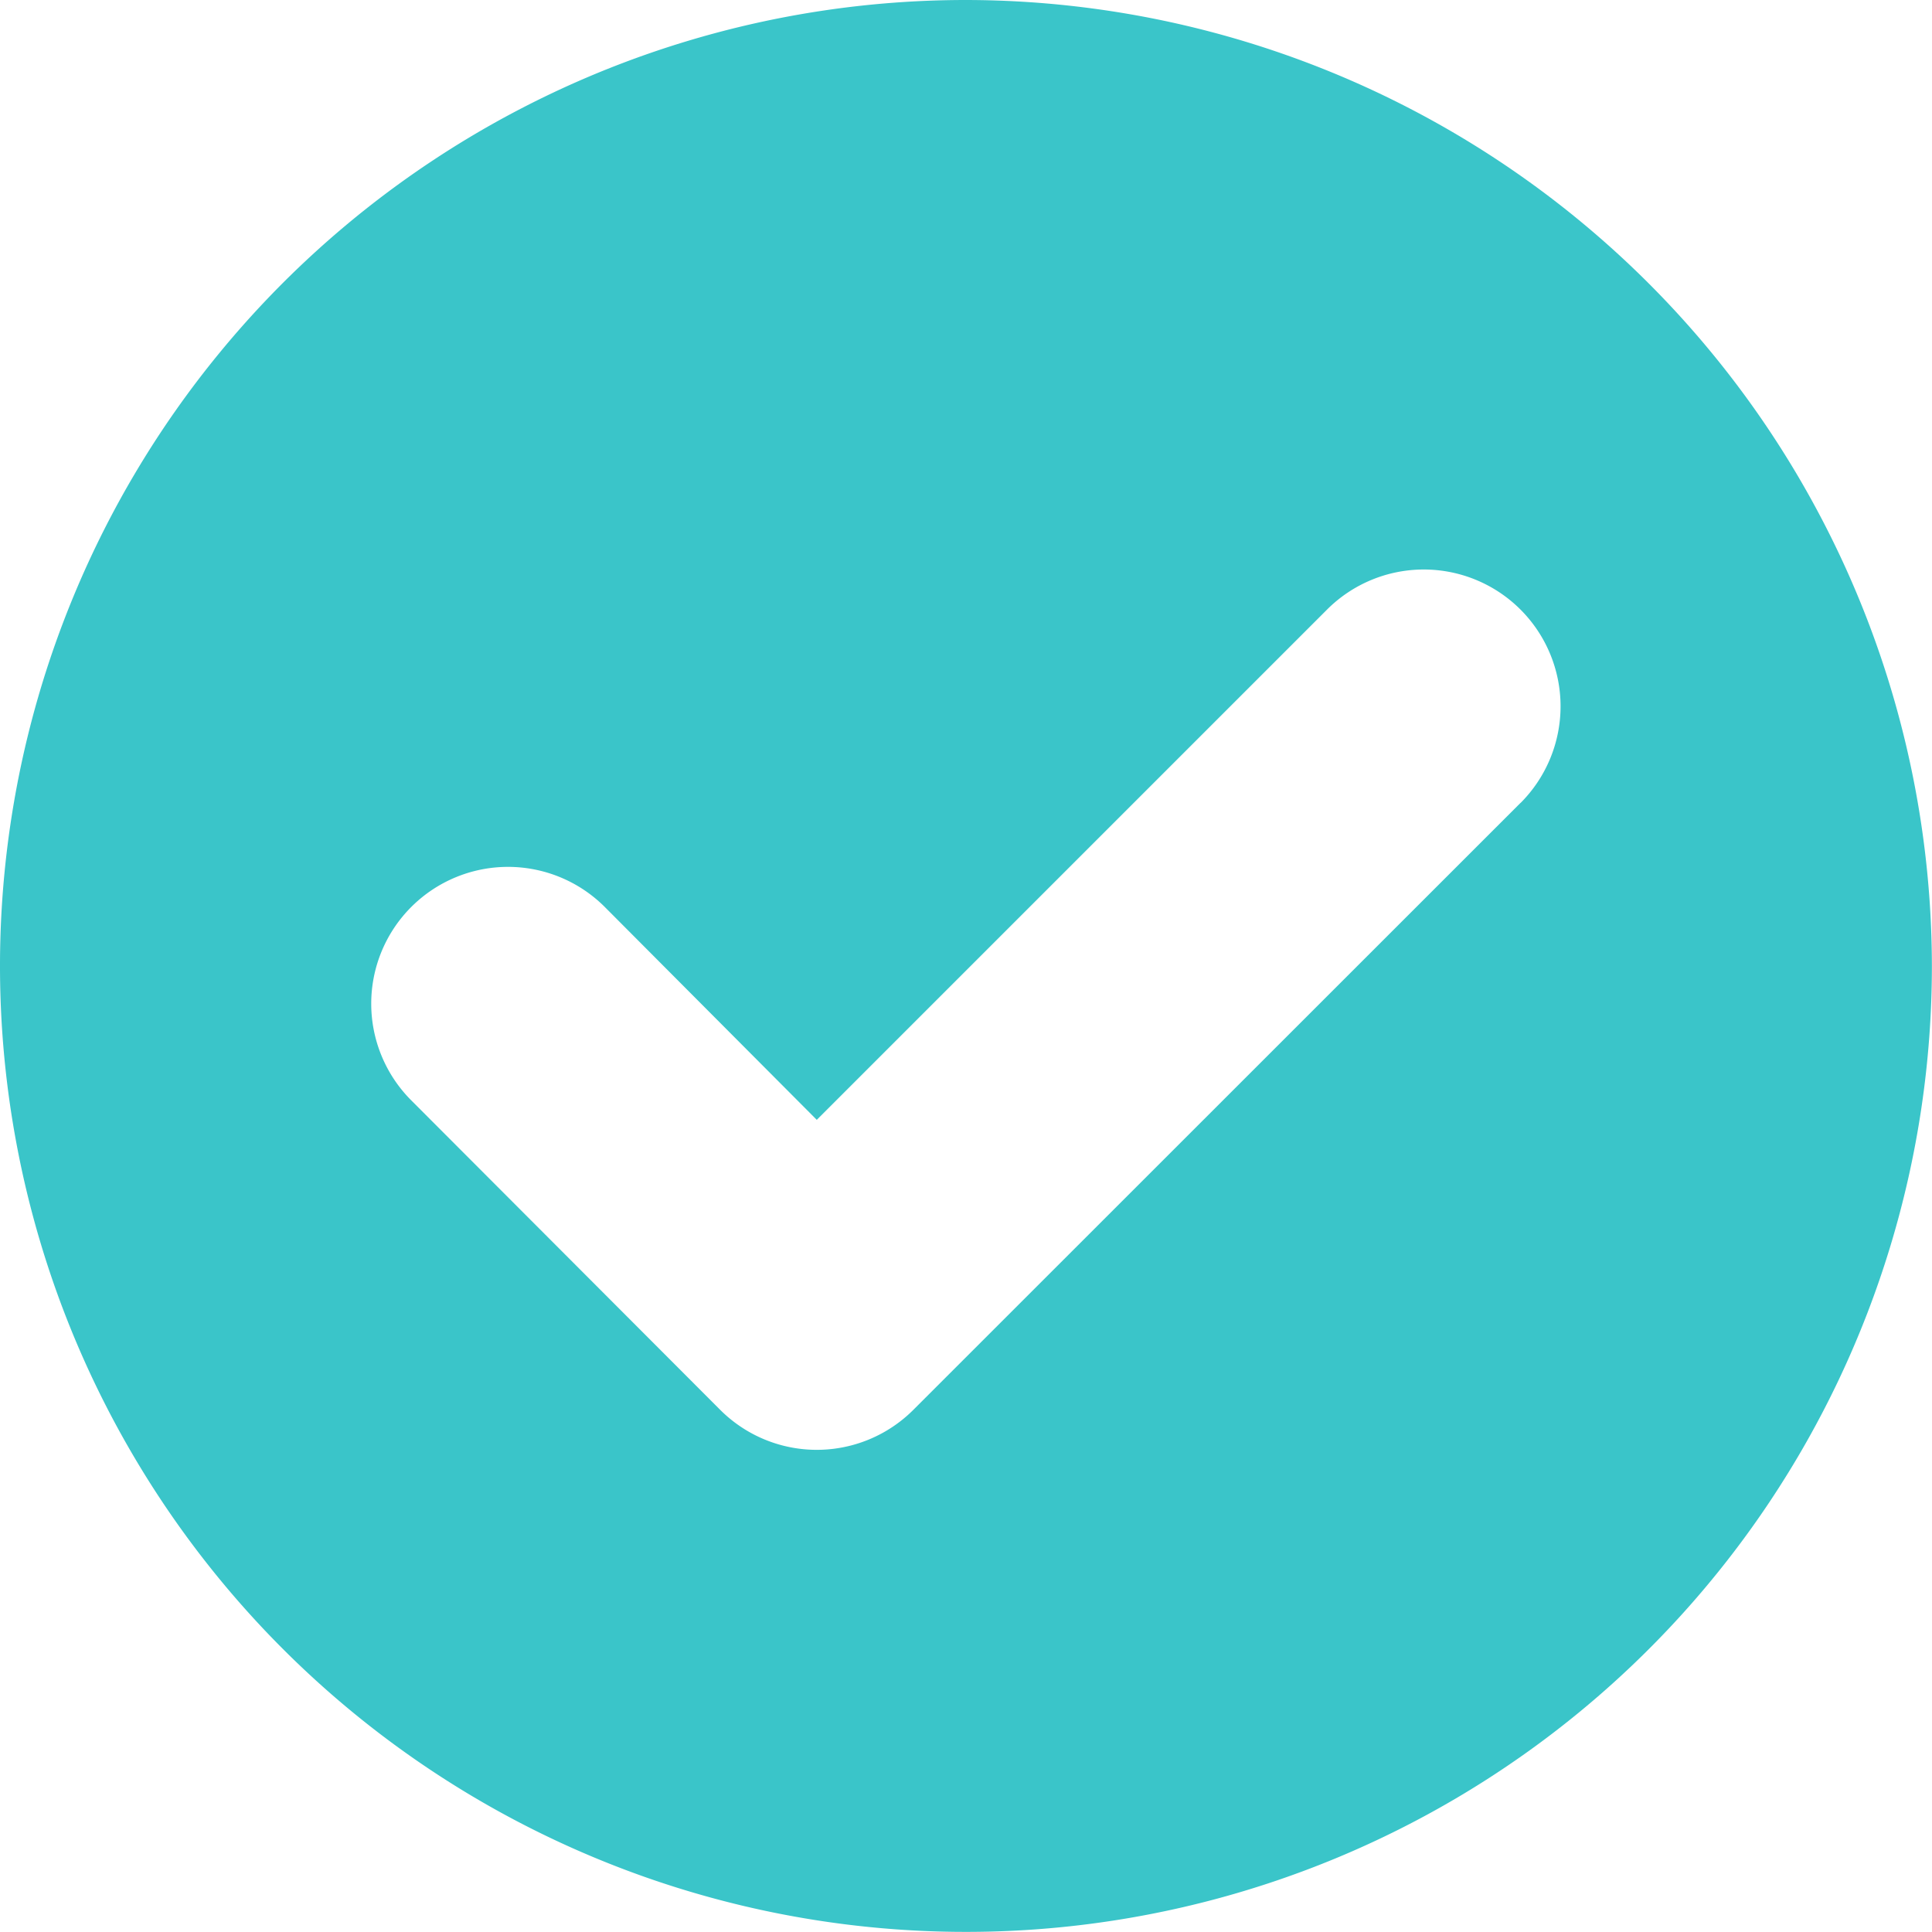
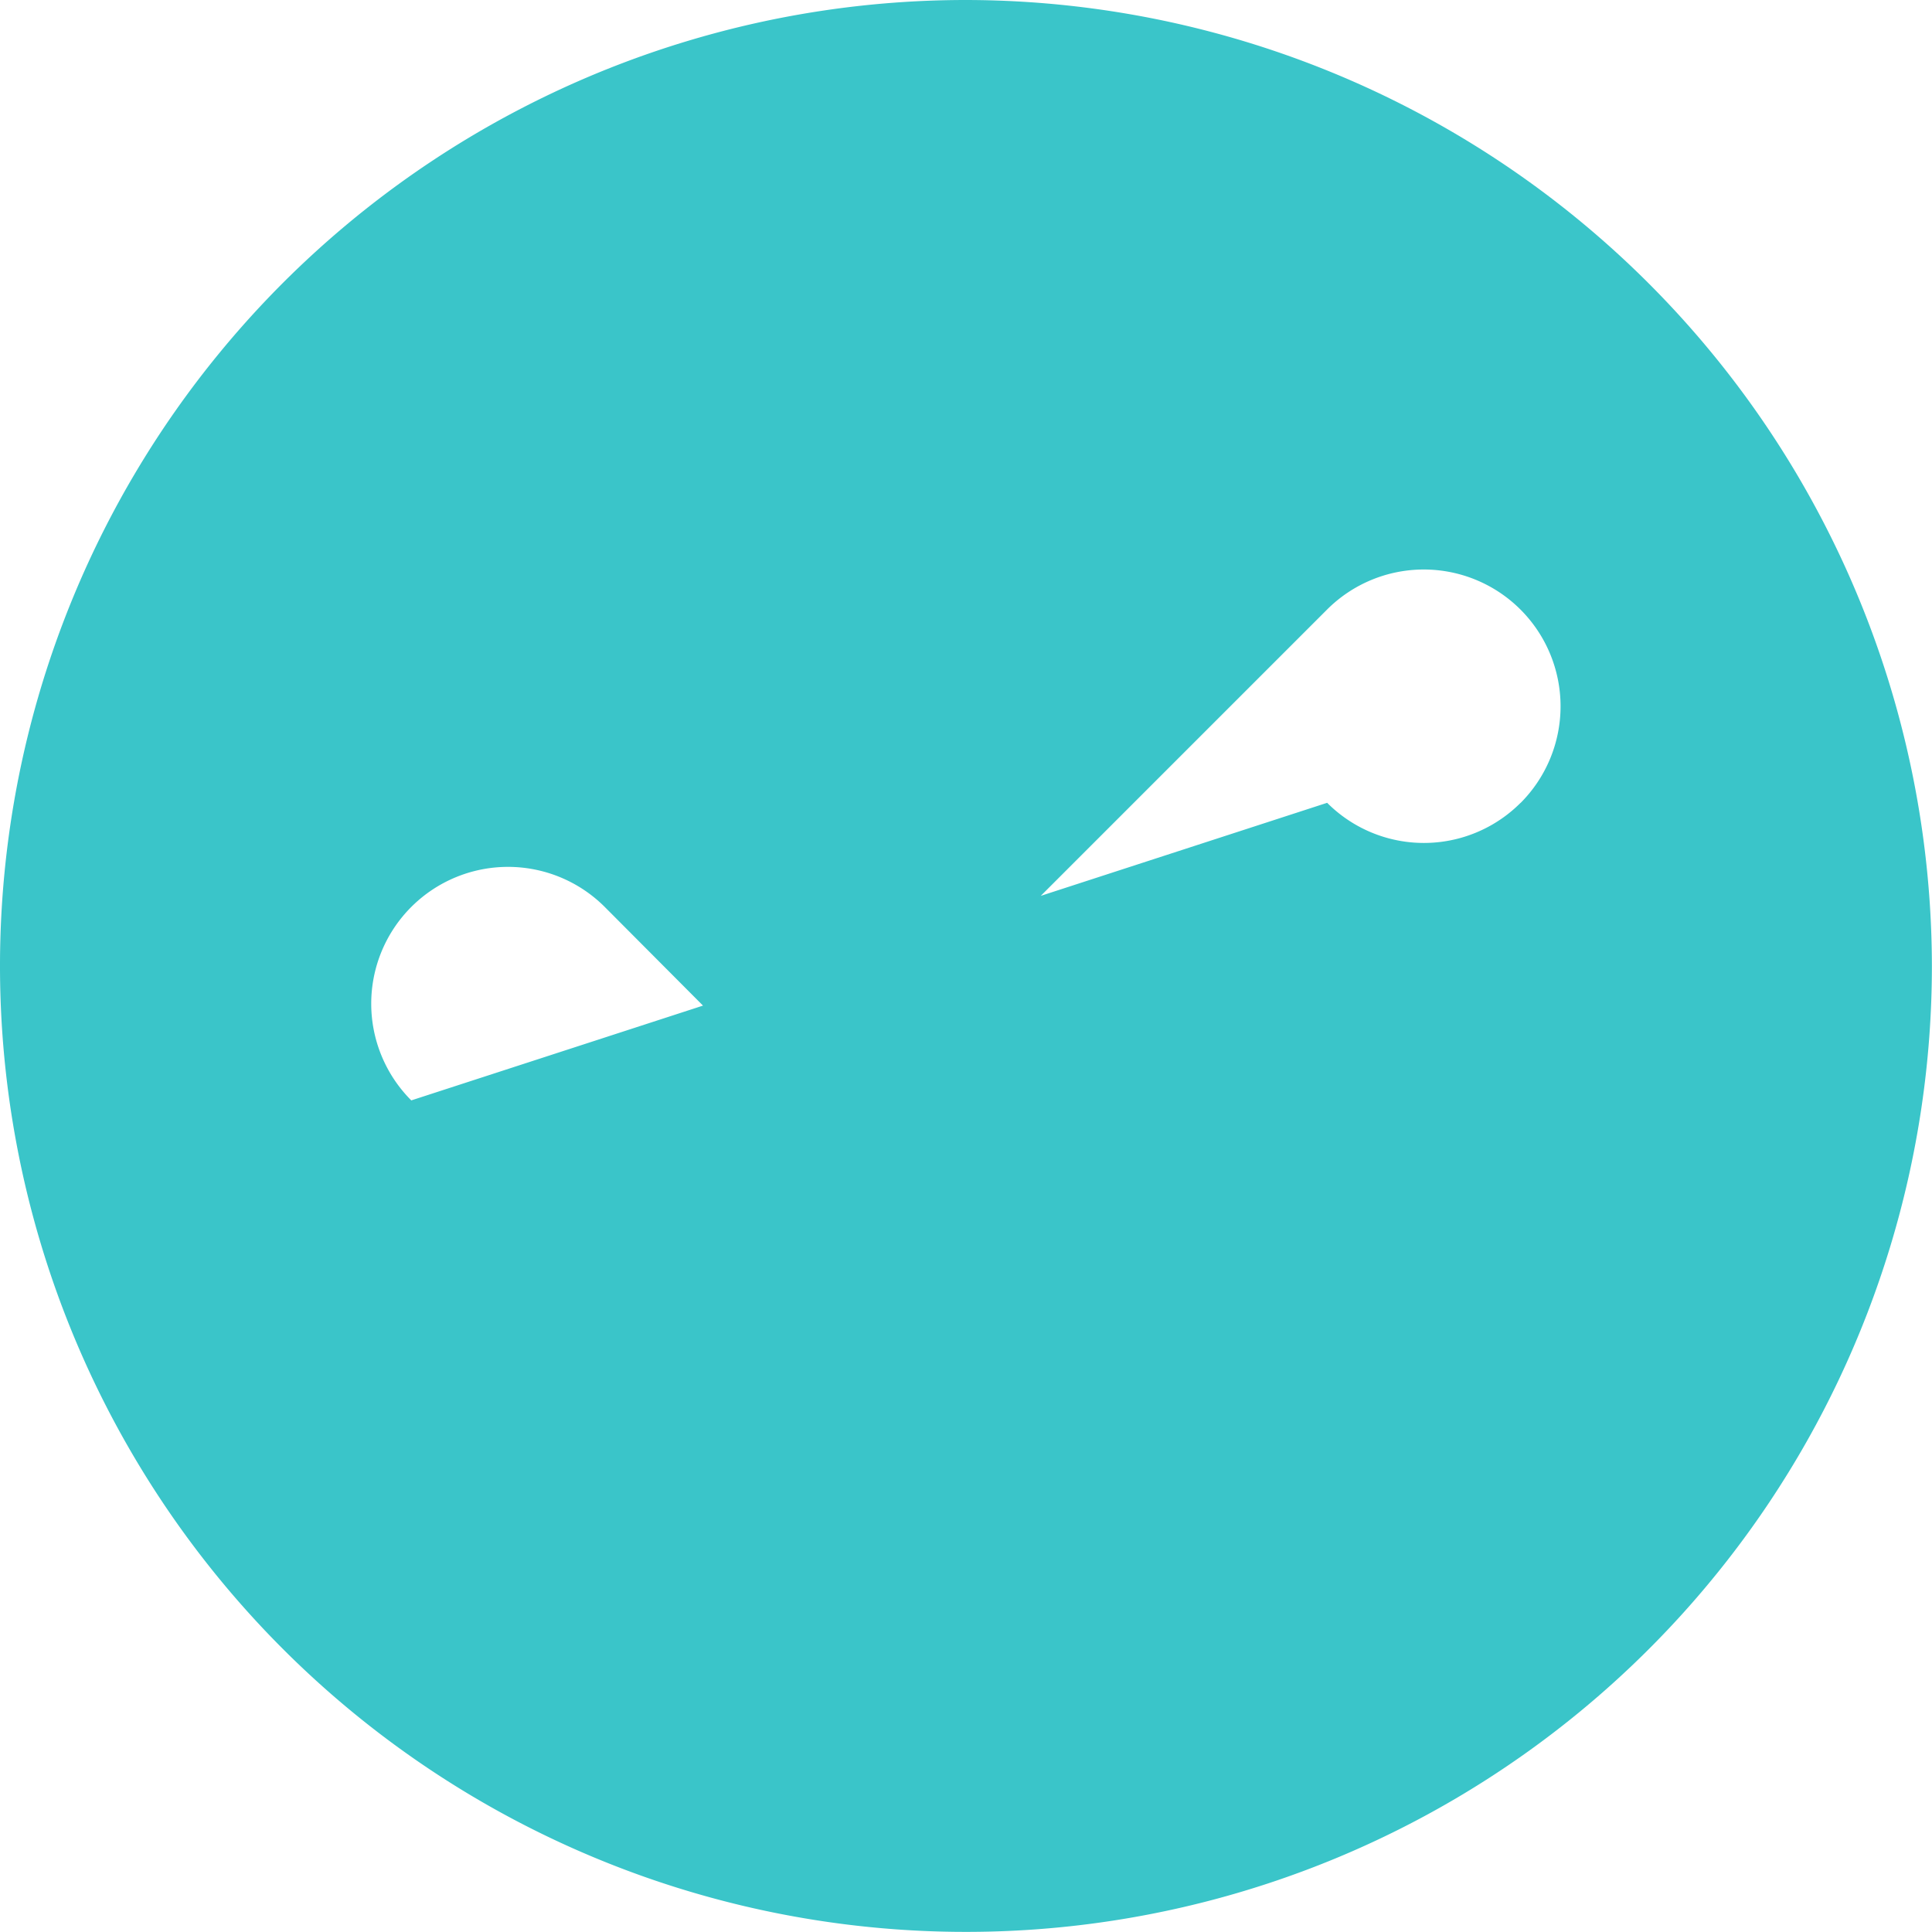
<svg xmlns="http://www.w3.org/2000/svg" width="17.977" height="17.977" viewBox="0 0 17.977 17.977">
  <defs>
    <style>.a{fill:#3ac5c9;}</style>
  </defs>
-   <path class="a" d="M8.988,0a8.988,8.988,0,1,0,8.988,8.988A9,9,0,0,0,8.988,0Zm5.161,7.47L8.5,13.117a1.271,1.271,0,0,1-1.8,0L3.827,10.239a1.271,1.271,0,1,1,1.8-1.8L7.6,10.42l4.748-4.748a1.271,1.271,0,0,1,1.8,1.8Z" />
+   <path class="a" d="M8.988,0a8.988,8.988,0,1,0,8.988,8.988A9,9,0,0,0,8.988,0Zm5.161,7.47a1.271,1.271,0,0,1-1.8,0L3.827,10.239a1.271,1.271,0,1,1,1.8-1.8L7.6,10.42l4.748-4.748a1.271,1.271,0,0,1,1.8,1.8Z" />
</svg>